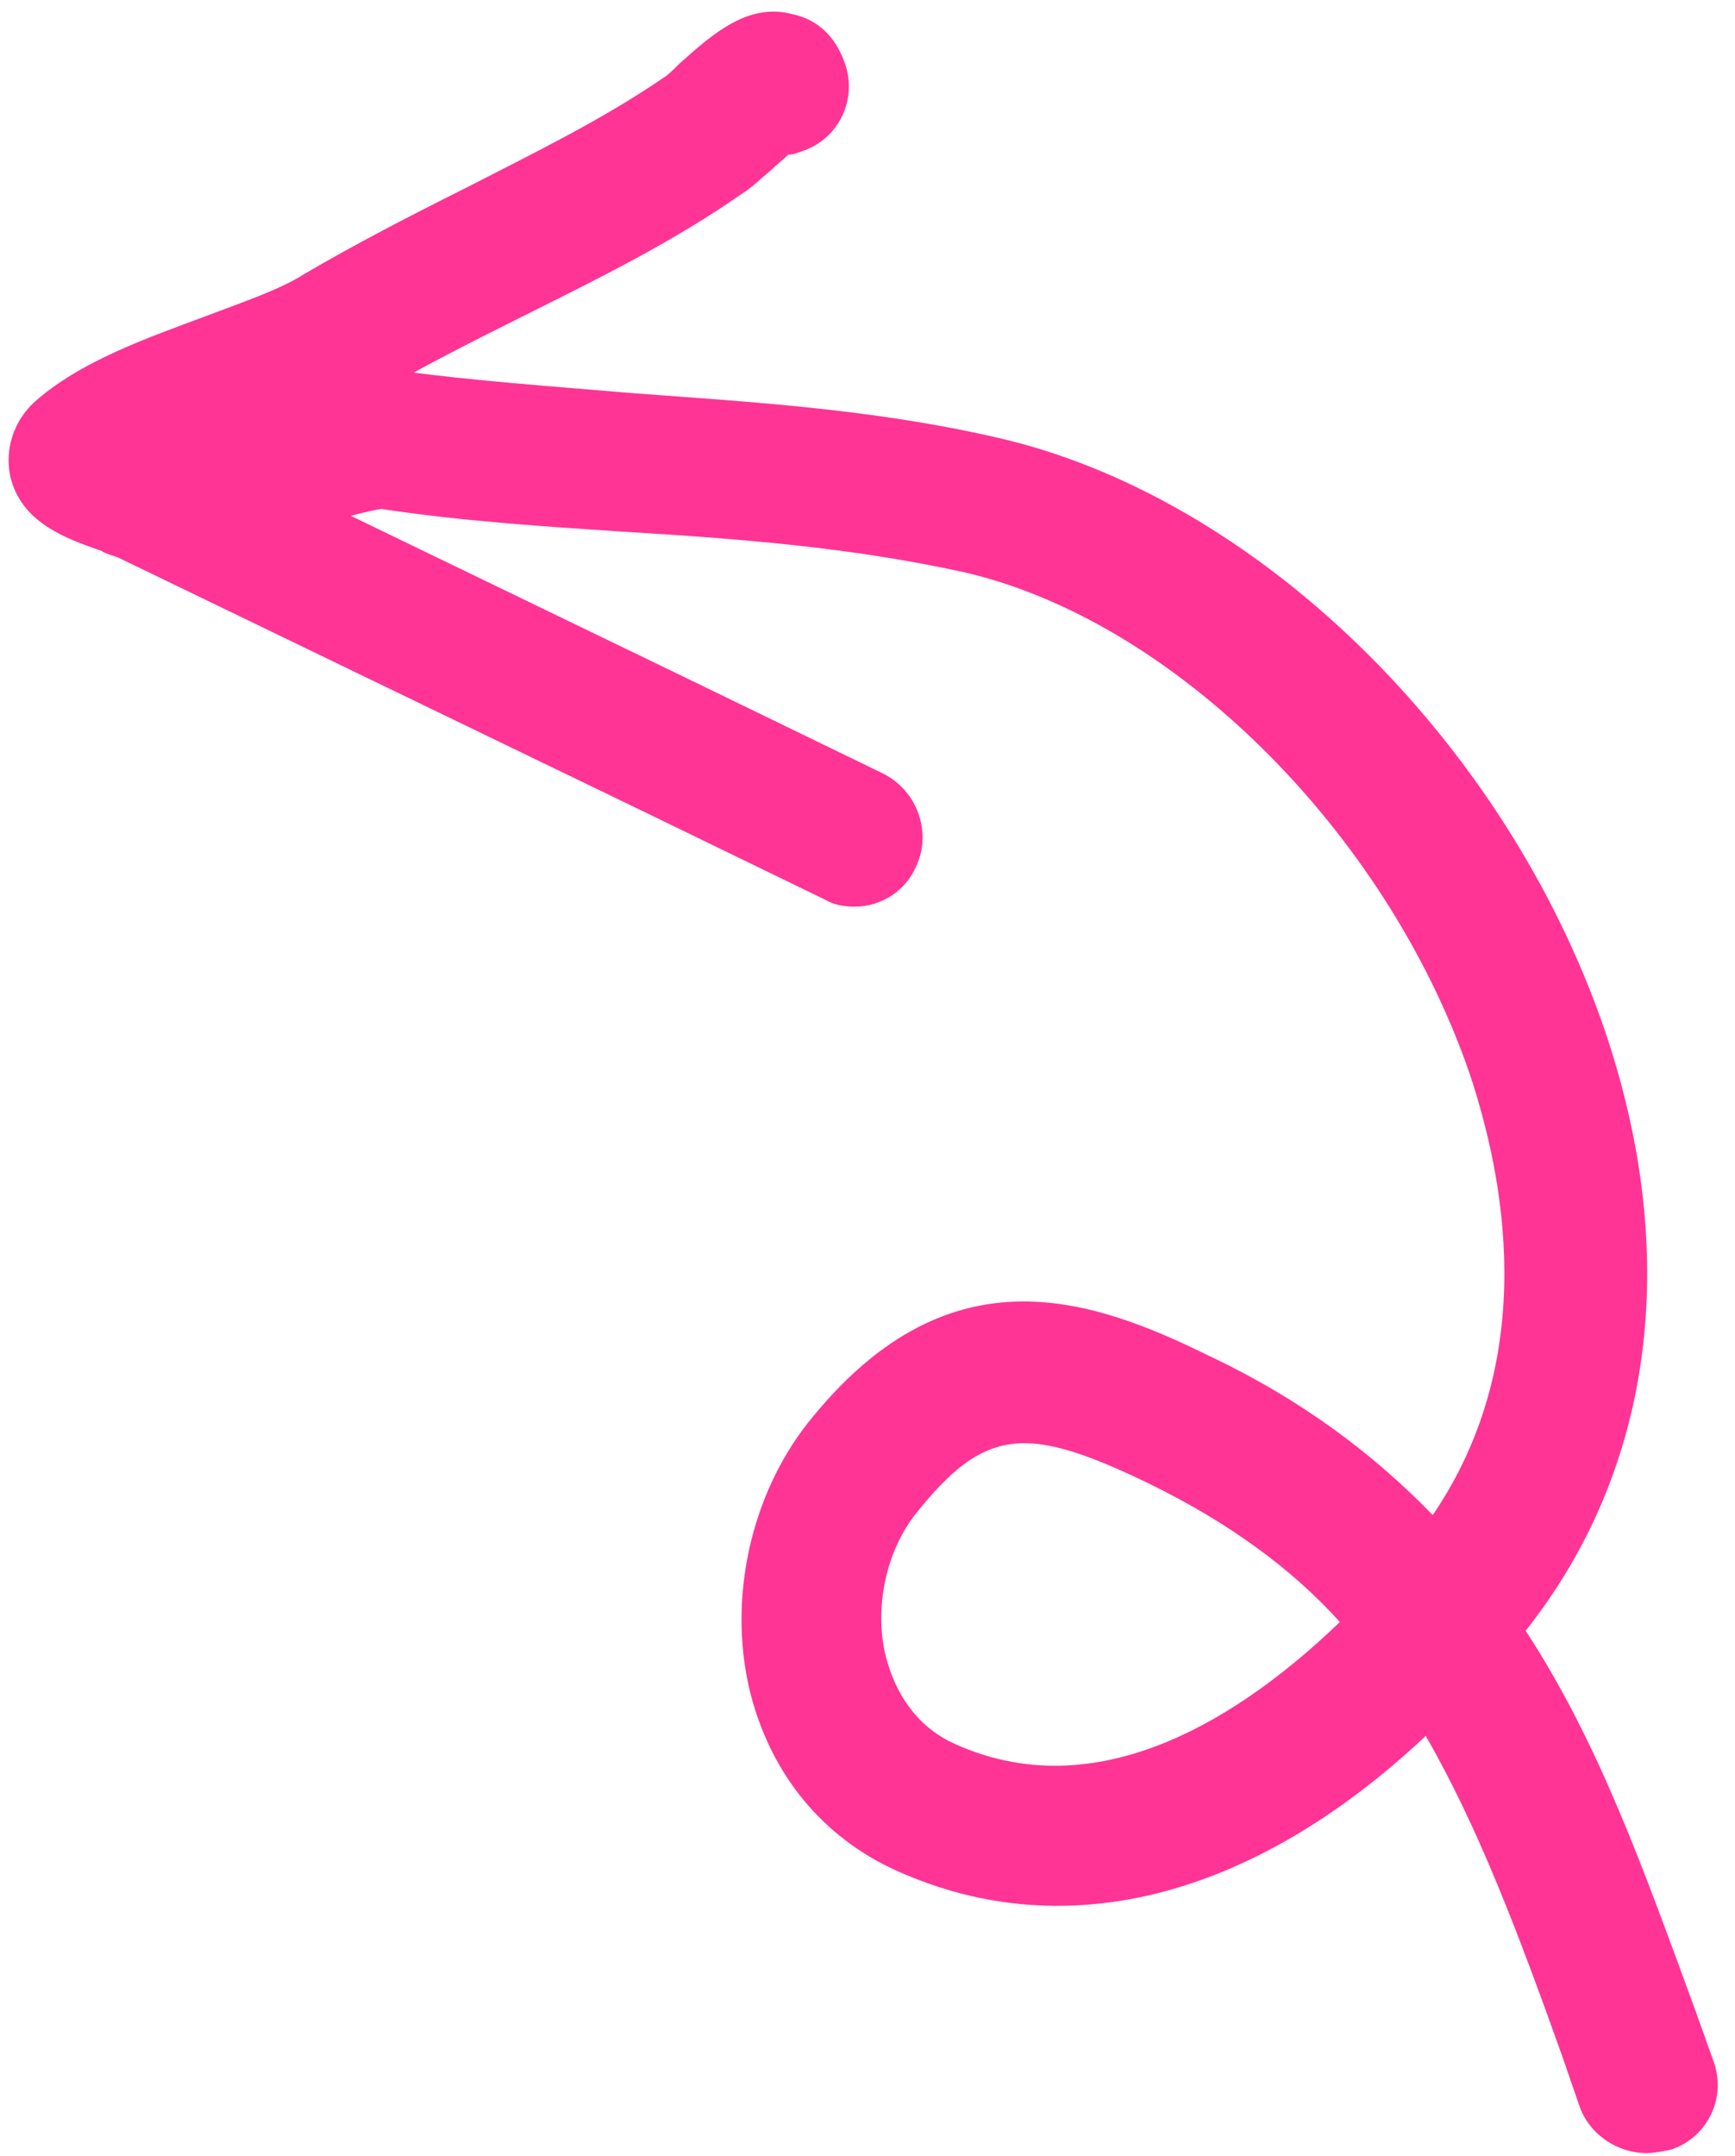
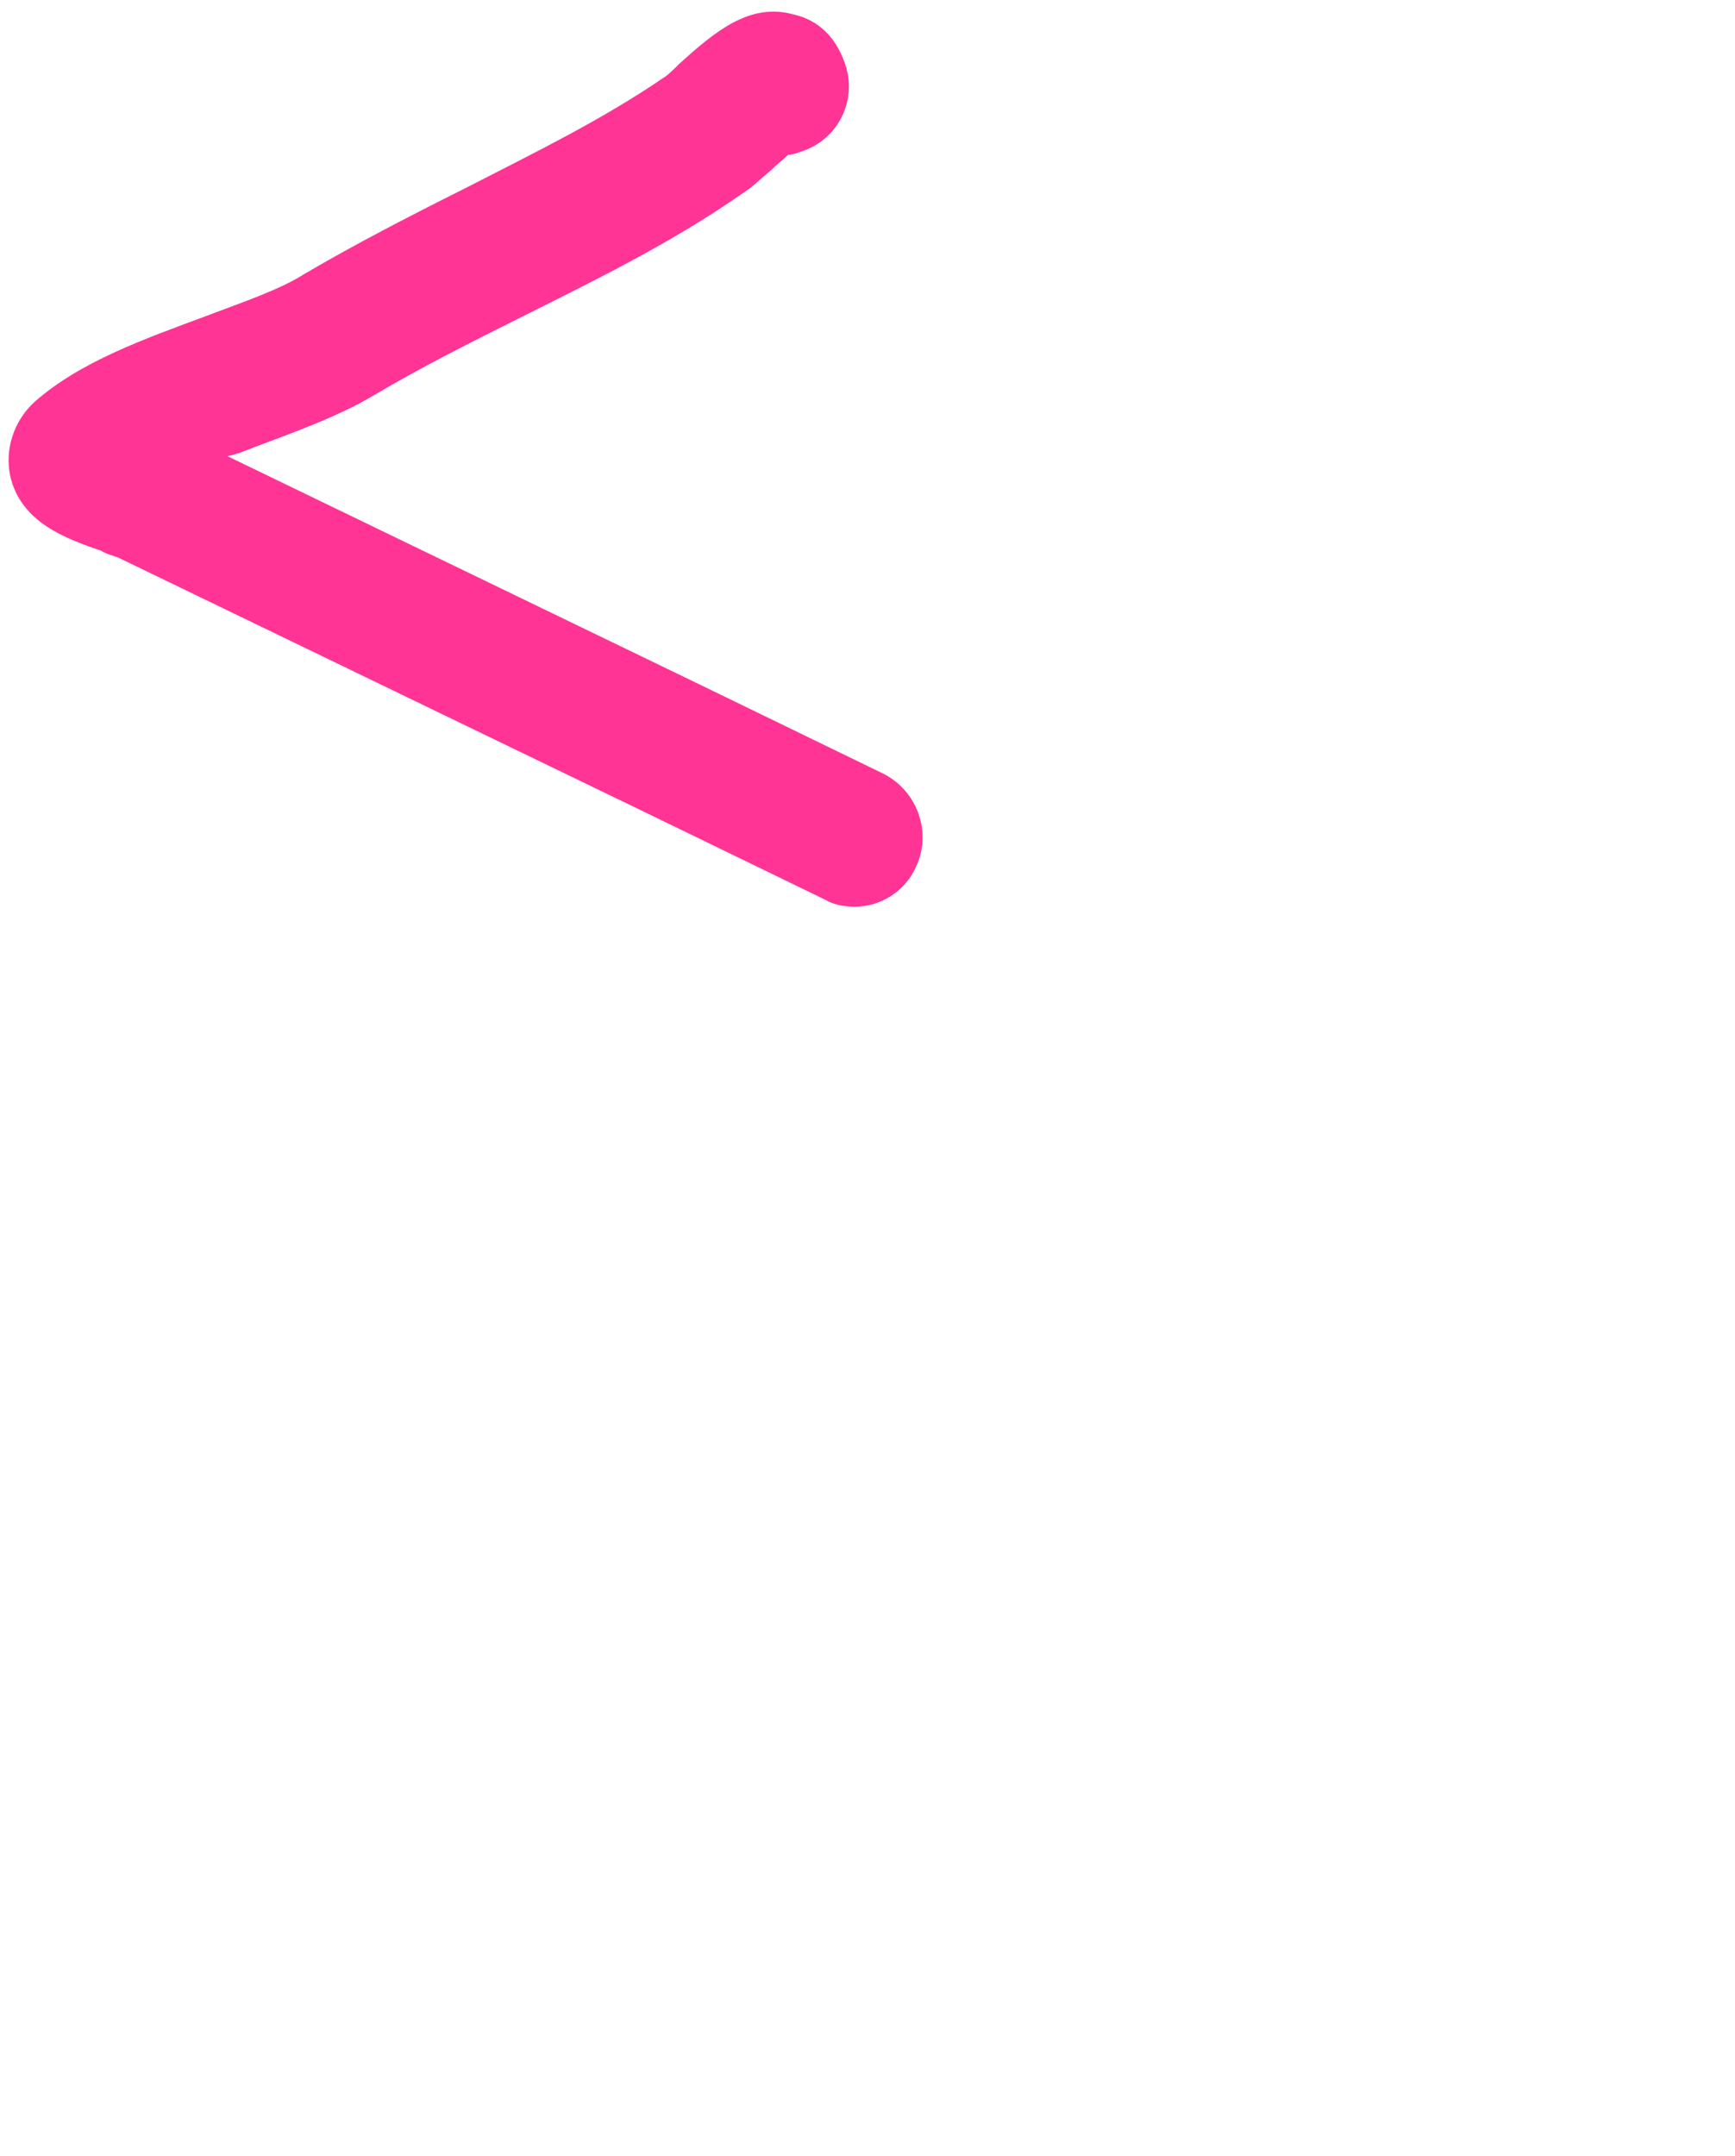
<svg xmlns="http://www.w3.org/2000/svg" width="99" height="123" fill="#ff3495">
  <path d="M48.776 51.724c-.6 0-1.2-.1-1.7-.4l-10.3-5-30-14.5c-.2-.1-.7-.2-1-.4-2-.7-4.6-1.6-5.2-4.3-.3-1.5.2-3.1 1.4-4.2 2.6-2.3 6.3-3.6 9.8-4.9 2.1-.8 4.2-1.5 5.6-2.4 2.9-1.7 6-3.3 9-4.8 4.1-2.1 8-4 11.5-6.4.2-.1.6-.5.9-.8 2-1.8 4-3.5 6.5-2.8 1.4.3 2.4 1.3 2.9 2.7.8 2.1-.3 4.4-2.4 5.1-.3.1-.5.2-.8.2-.3.3-.7.6-1 .9-.6.5-1.1 1-1.6 1.3-4 2.8-8.3 4.9-12.5 7-3 1.5-5.8 2.9-8.5 4.5-2 1.2-4.5 2.1-6.9 3-.5.2-1 .4-1.5.5l27.1 13.1 10.3 5c2 1 2.8 3.4 1.9 5.3-.6 1.4-2 2.3-3.5 2.3z" />
-   <path d="M93.953 122.833c-1.6 0-3.2-1-3.8-2.6l-1-2.9c-2.5-7-4.8-13.1-7.8-18.3-10 9.4-20.9 12.1-30.6 7.5-4.1-2-6.9-5.6-8-10.2-1.2-5.2.1-11 3.3-15.1 7.9-10 16-7.3 22.9-3.9 5.3 2.5 9.4 5.6 12.8 9.1 6.2-9.1 4-19.5 2.1-25.2-4.8-13.9-17-25.9-28.9-28.6-6.4-1.4-12.7-1.9-19.4-2.3-4.5-.3-9.2-.6-13.8-1.3-.6.1-1.9.4-3.1.8-.1.1-.3.1-.4.2-2.1.8-4.2 1.6-6.1-.6-1.1-1.3-1.3-3.1-.5-4.5.8-1.5 2-1.9 5.2-2.9 3.4-1.1 4.9-1.1 5.8-.9 4.4.6 8.8.9 13.5 1.3 6.7.5 13.6.9 20.6 2.5 14.8 3.3 29.1 17.2 34.8 33.8 4.4 12.9 2.8 25.1-4.5 34.3 4.2 6.4 6.8 13.8 9.7 21.7l1 2.8c.8 2.1-.3 4.4-2.4 5.1-.5.1-1 .2-1.4.2zm-35.5-40.5c-2.3 0-4 1.3-6.1 3.9-1.8 2.2-2.5 5.5-1.8 8.3.4 1.5 1.3 3.6 3.6 4.8 8.5 4.1 16.9-1.6 22.3-6.8-2.8-3.1-6.4-5.7-10.9-7.9-3.1-1.5-5.3-2.3-7.1-2.3z" />
</svg>